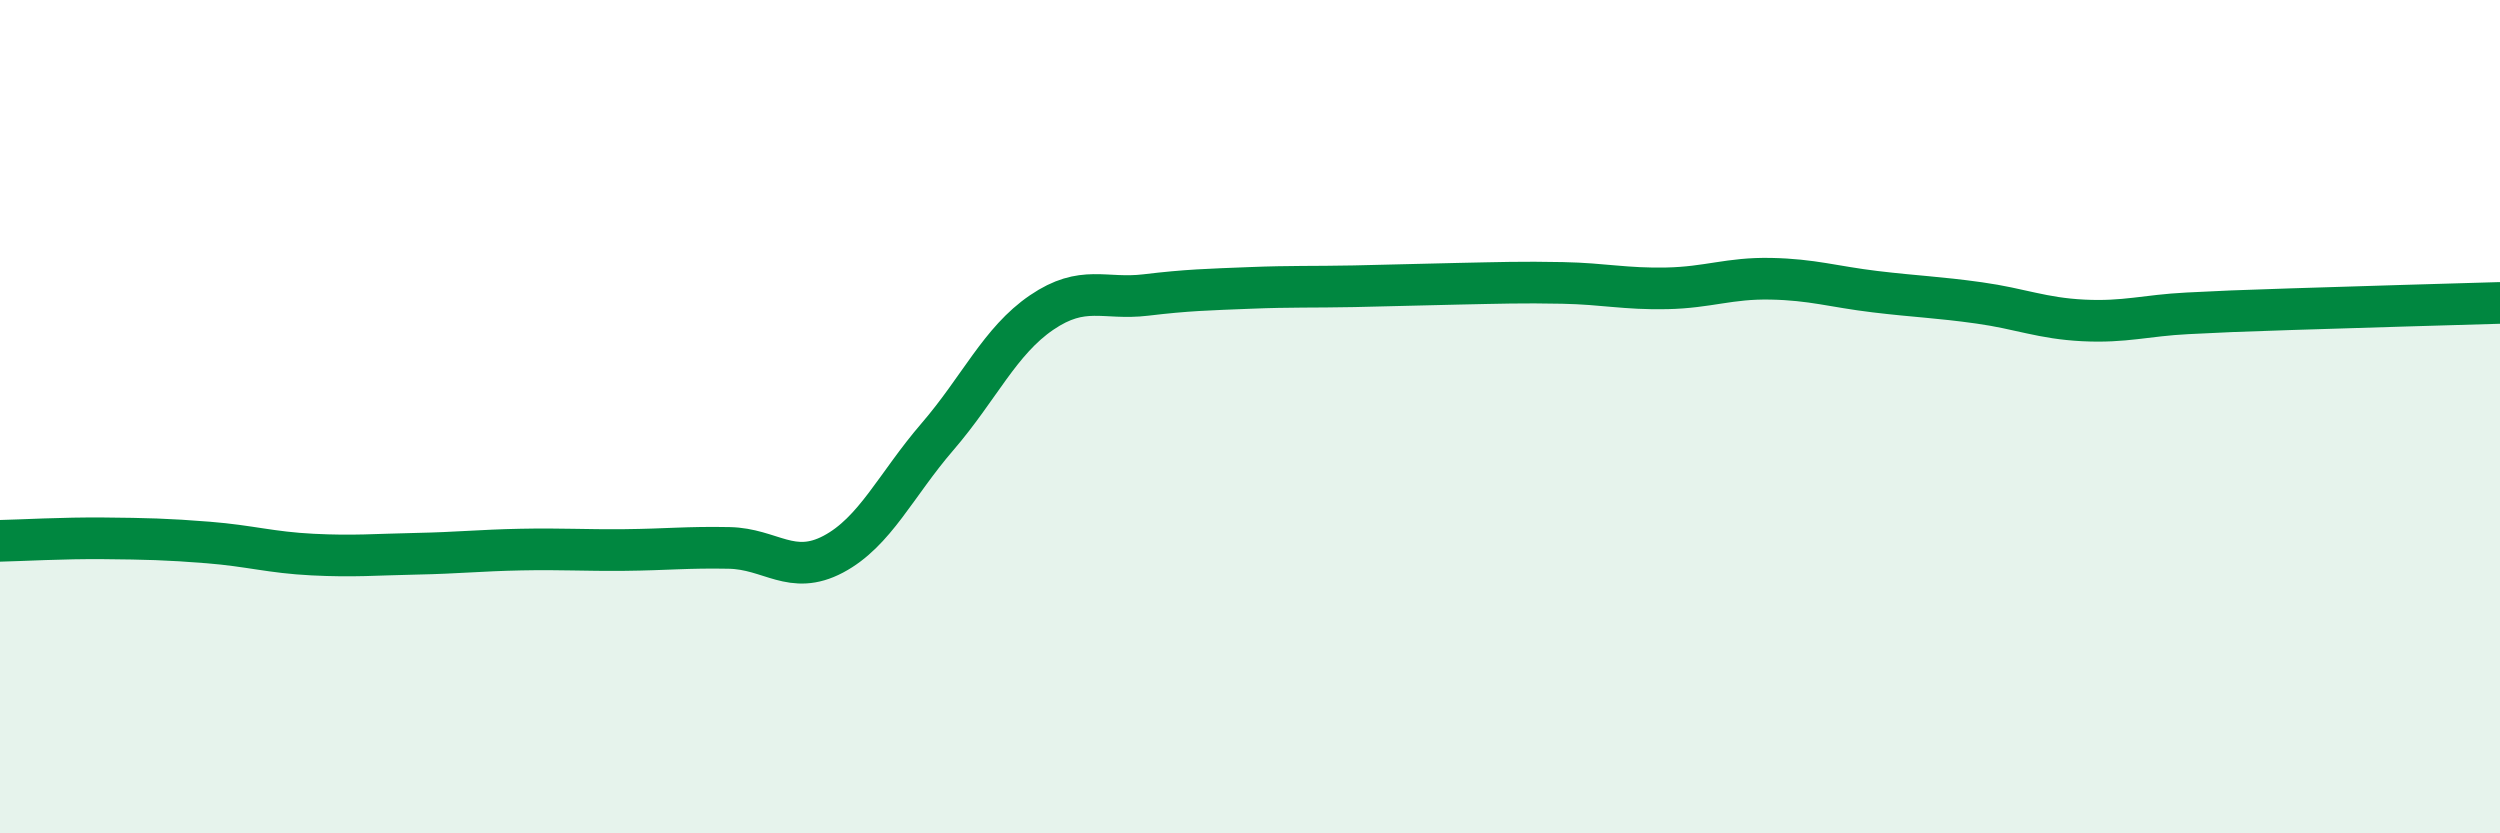
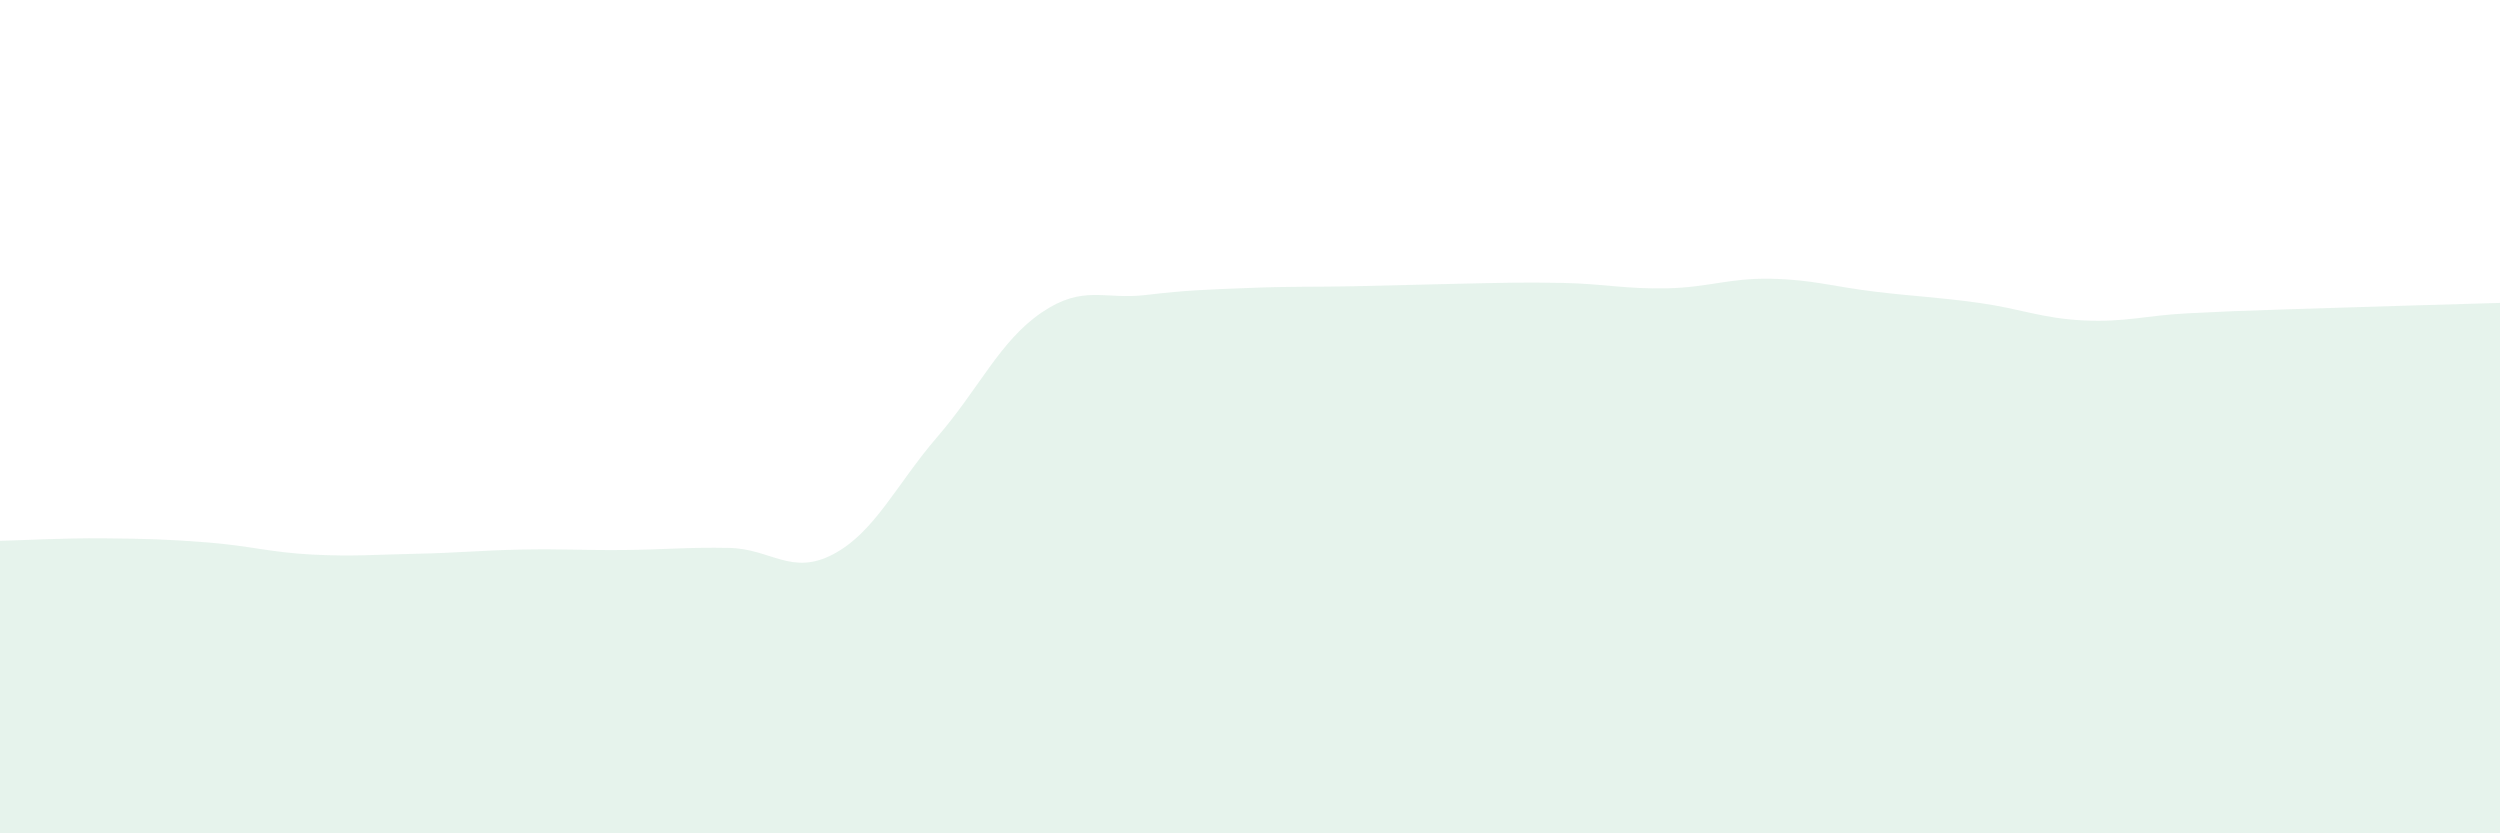
<svg xmlns="http://www.w3.org/2000/svg" width="60" height="20" viewBox="0 0 60 20">
  <path d="M 0,12.98 C 0.5,12.97 1.5,12.91 2.5,12.92 C 3.5,12.93 4,12.94 5,13.02 C 6,13.1 6.5,13.26 7.5,13.31 C 8.5,13.36 9,13.31 10,13.29 C 11,13.27 11.5,13.21 12.5,13.19 C 13.5,13.17 14,13.21 15,13.2 C 16,13.19 16.5,13.13 17.5,13.15 C 18.5,13.17 19,13.83 20,13.3 C 21,12.77 21.5,11.64 22.5,10.48 C 23.5,9.32 24,8.18 25,7.5 C 26,6.82 26.5,7.2 27.5,7.08 C 28.5,6.96 29,6.95 30,6.91 C 31,6.87 31.5,6.89 32.5,6.87 C 33.5,6.85 34,6.83 35,6.81 C 36,6.79 36.5,6.77 37.5,6.79 C 38.5,6.81 39,6.94 40,6.92 C 41,6.9 41.5,6.67 42.5,6.69 C 43.5,6.71 44,6.88 45,7 C 46,7.12 46.5,7.13 47.5,7.27 C 48.5,7.41 49,7.64 50,7.69 C 51,7.74 51.5,7.57 52.5,7.52 C 53.5,7.47 53.5,7.47 55,7.42 C 56.5,7.37 59,7.3 60,7.27L60 20L0 20Z" fill="#008740" opacity="0.1" stroke-linecap="round" stroke-linejoin="round" />
-   <path d="M 0,12.98 C 0.5,12.97 1.5,12.91 2.5,12.92 C 3.5,12.93 4,12.94 5,13.02 C 6,13.1 6.5,13.26 7.5,13.31 C 8.5,13.36 9,13.31 10,13.29 C 11,13.27 11.5,13.21 12.5,13.19 C 13.5,13.17 14,13.21 15,13.2 C 16,13.19 16.5,13.13 17.5,13.15 C 18.5,13.17 19,13.83 20,13.3 C 21,12.77 21.5,11.64 22.5,10.48 C 23.5,9.32 24,8.18 25,7.5 C 26,6.82 26.5,7.2 27.5,7.08 C 28.5,6.96 29,6.95 30,6.91 C 31,6.87 31.5,6.89 32.5,6.87 C 33.5,6.85 34,6.83 35,6.81 C 36,6.79 36.5,6.77 37.5,6.79 C 38.5,6.81 39,6.94 40,6.92 C 41,6.9 41.5,6.67 42.5,6.69 C 43.5,6.71 44,6.88 45,7 C 46,7.12 46.5,7.13 47.5,7.27 C 48.5,7.41 49,7.64 50,7.69 C 51,7.74 51.5,7.57 52.5,7.52 C 53.5,7.47 53.5,7.47 55,7.42 C 56.5,7.37 59,7.3 60,7.27" stroke="#008740" stroke-width="1" fill="none" stroke-linecap="round" stroke-linejoin="round" />
</svg>